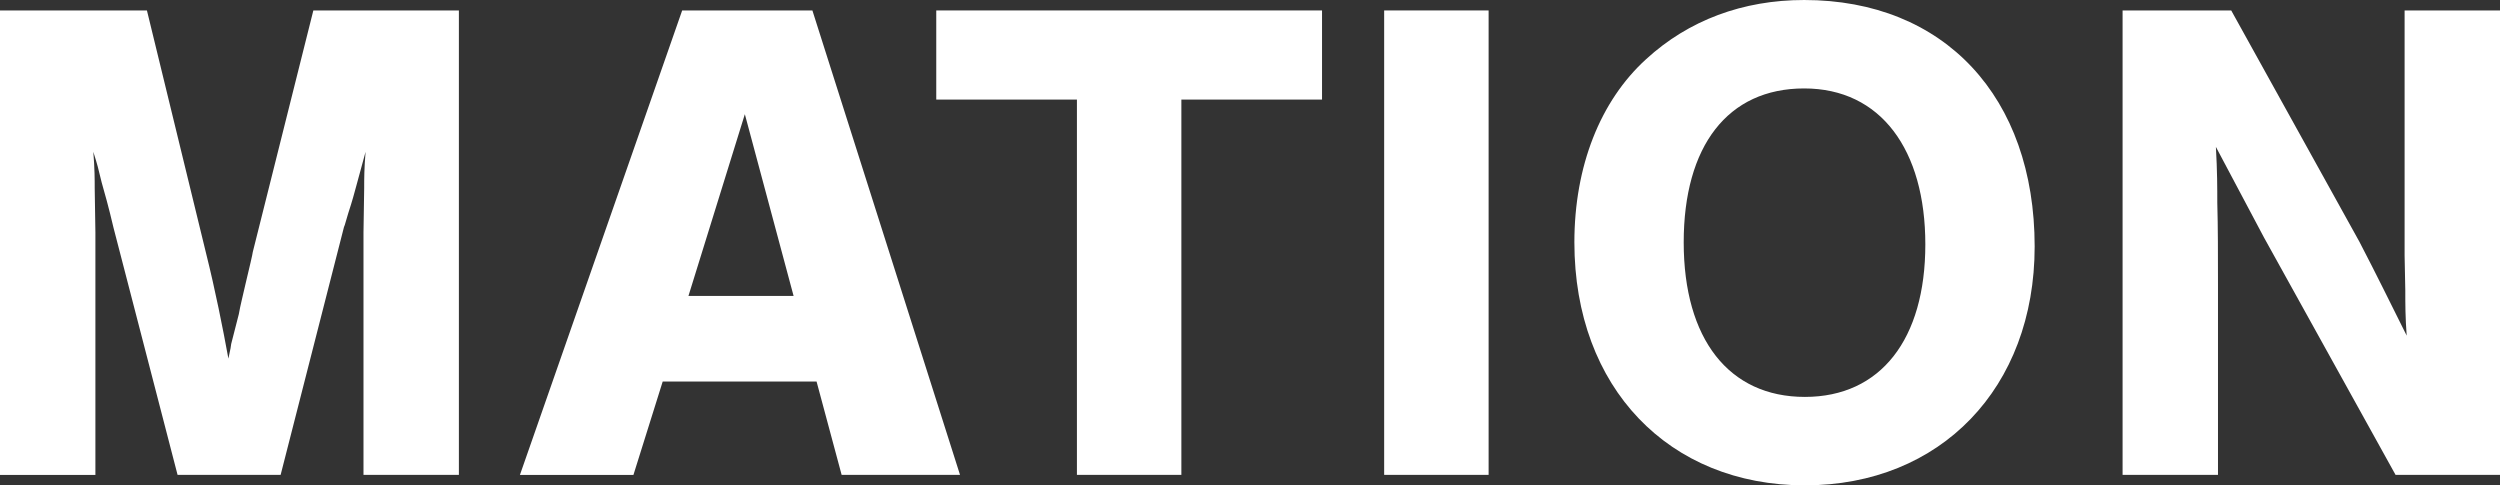
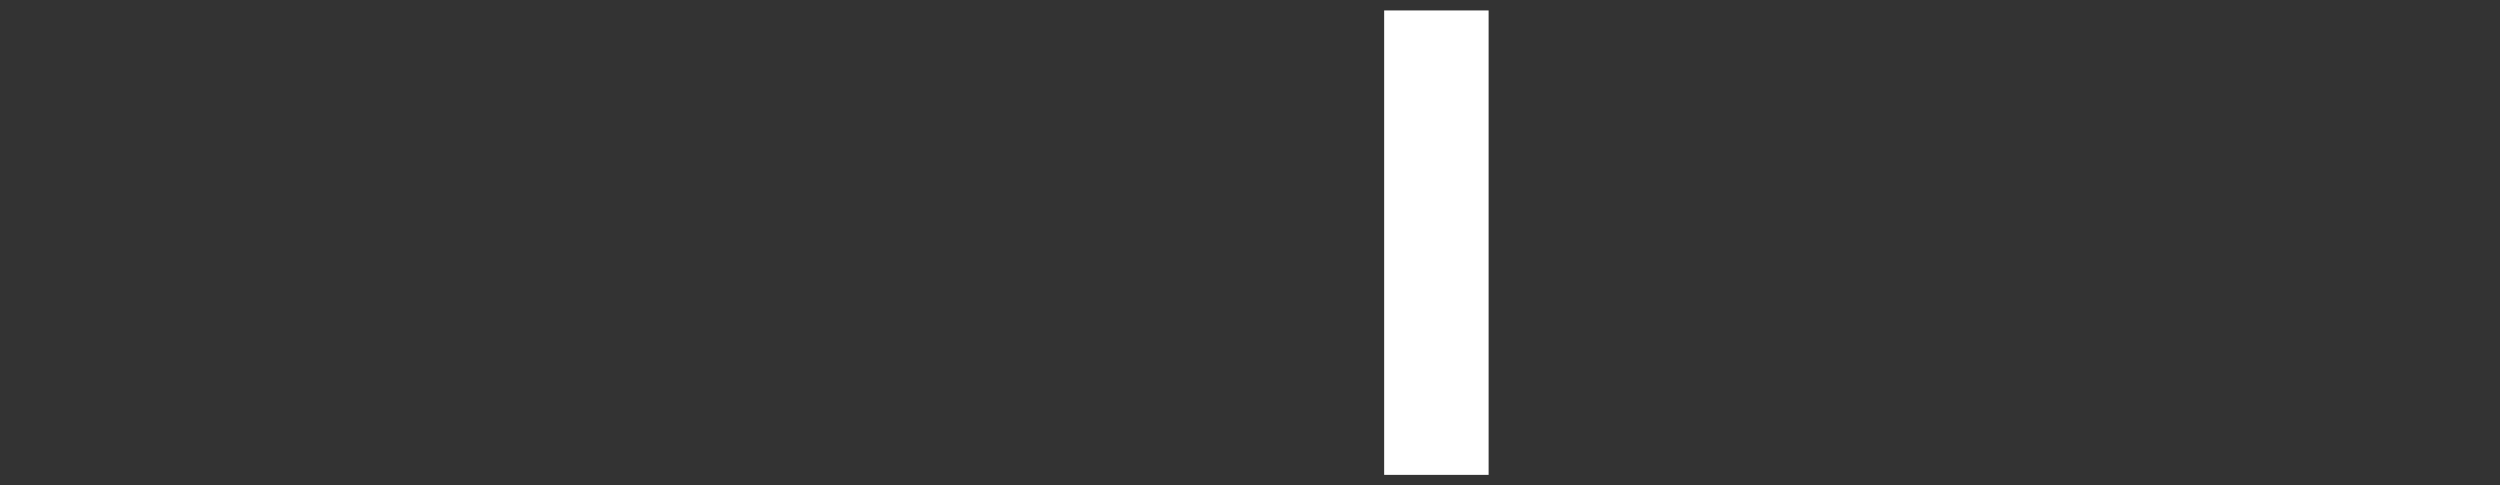
<svg xmlns="http://www.w3.org/2000/svg" id="a" viewBox="0 0 646.24 125.46">
  <rect x="0" y="0" width="646.24" height="125.46" fill="#333333" stroke="none" />
  <defs>
    <style>.b{fill:#fff;}</style>
  </defs>
-   <path class="b" d="M45.9,122.75L29.34,58.86c-1.26-5.4-2.34-9.18-3.06-11.7-.9-3.78-1.08-4.5-2.16-7.92,.36,4.32,.36,7.38,.36,9.36l.18,11.52v62.64H0V2.7H37.98l15.3,62.82c2.34,9.36,4.32,19.26,5.76,27.18,.54-2.34,.72-3.6,.72-3.78l1.98-7.74c.36-2.16,1.08-4.86,1.8-8.1,.9-3.78,1.8-7.56,1.8-7.92L81,2.7h37.62V122.75h-24.66V60.12l.18-11.52c0-2.34,0-5.04,.36-9.36-1.98,7.2-3.24,12.06-3.78,13.68-1.08,3.24-1.62,5.58-1.8,5.76l-16.38,64.08h-26.64Z" />
-   <path class="b" d="M171.3,98.64l-7.56,24.12h-29.34L176.34,2.7h33.66l38.16,120.05h-30.6l-6.48-24.12h-39.78Zm21.24-69.12l-14.58,46.98h27.18l-12.6-46.98Z" />
-   <path class="b" d="M305.38,122.75h-27V25.74h-36.36V2.7h99.72V25.74h-36.36V122.75Z" />
  <path class="b" d="M384.8,122.75h-27V2.7h27V122.75Z" />
-   <path class="b" d="M525.95,63.72c0,36.54-24.3,61.74-59.4,61.74s-59.58-25.2-59.58-62.82c0-19.62,6.66-36.54,18.54-47.34,10.98-10.08,25.02-15.3,40.86-15.3,36.18,0,59.58,25.02,59.58,63.72Zm-90.72-1.08c0,25.02,11.7,39.96,31.32,39.96s31.14-14.94,31.14-39.42-11.52-40.32-31.32-40.32-31.14,14.94-31.14,39.78Z" />
-   <path class="b" d="M619.24,122.75l-34.02-61.38-12.42-23.4c.36,6.3,.36,10.8,.36,14.4,.18,6.48,.18,13.5,.18,21.06v49.32h-24.66V2.7h28.08l33.12,59.76c4.68,9,7.74,15.3,12.24,24.3-.36-4.86-.36-8.1-.36-11.7l-.18-9V2.7h24.66V122.75h-27Z" />
</svg>